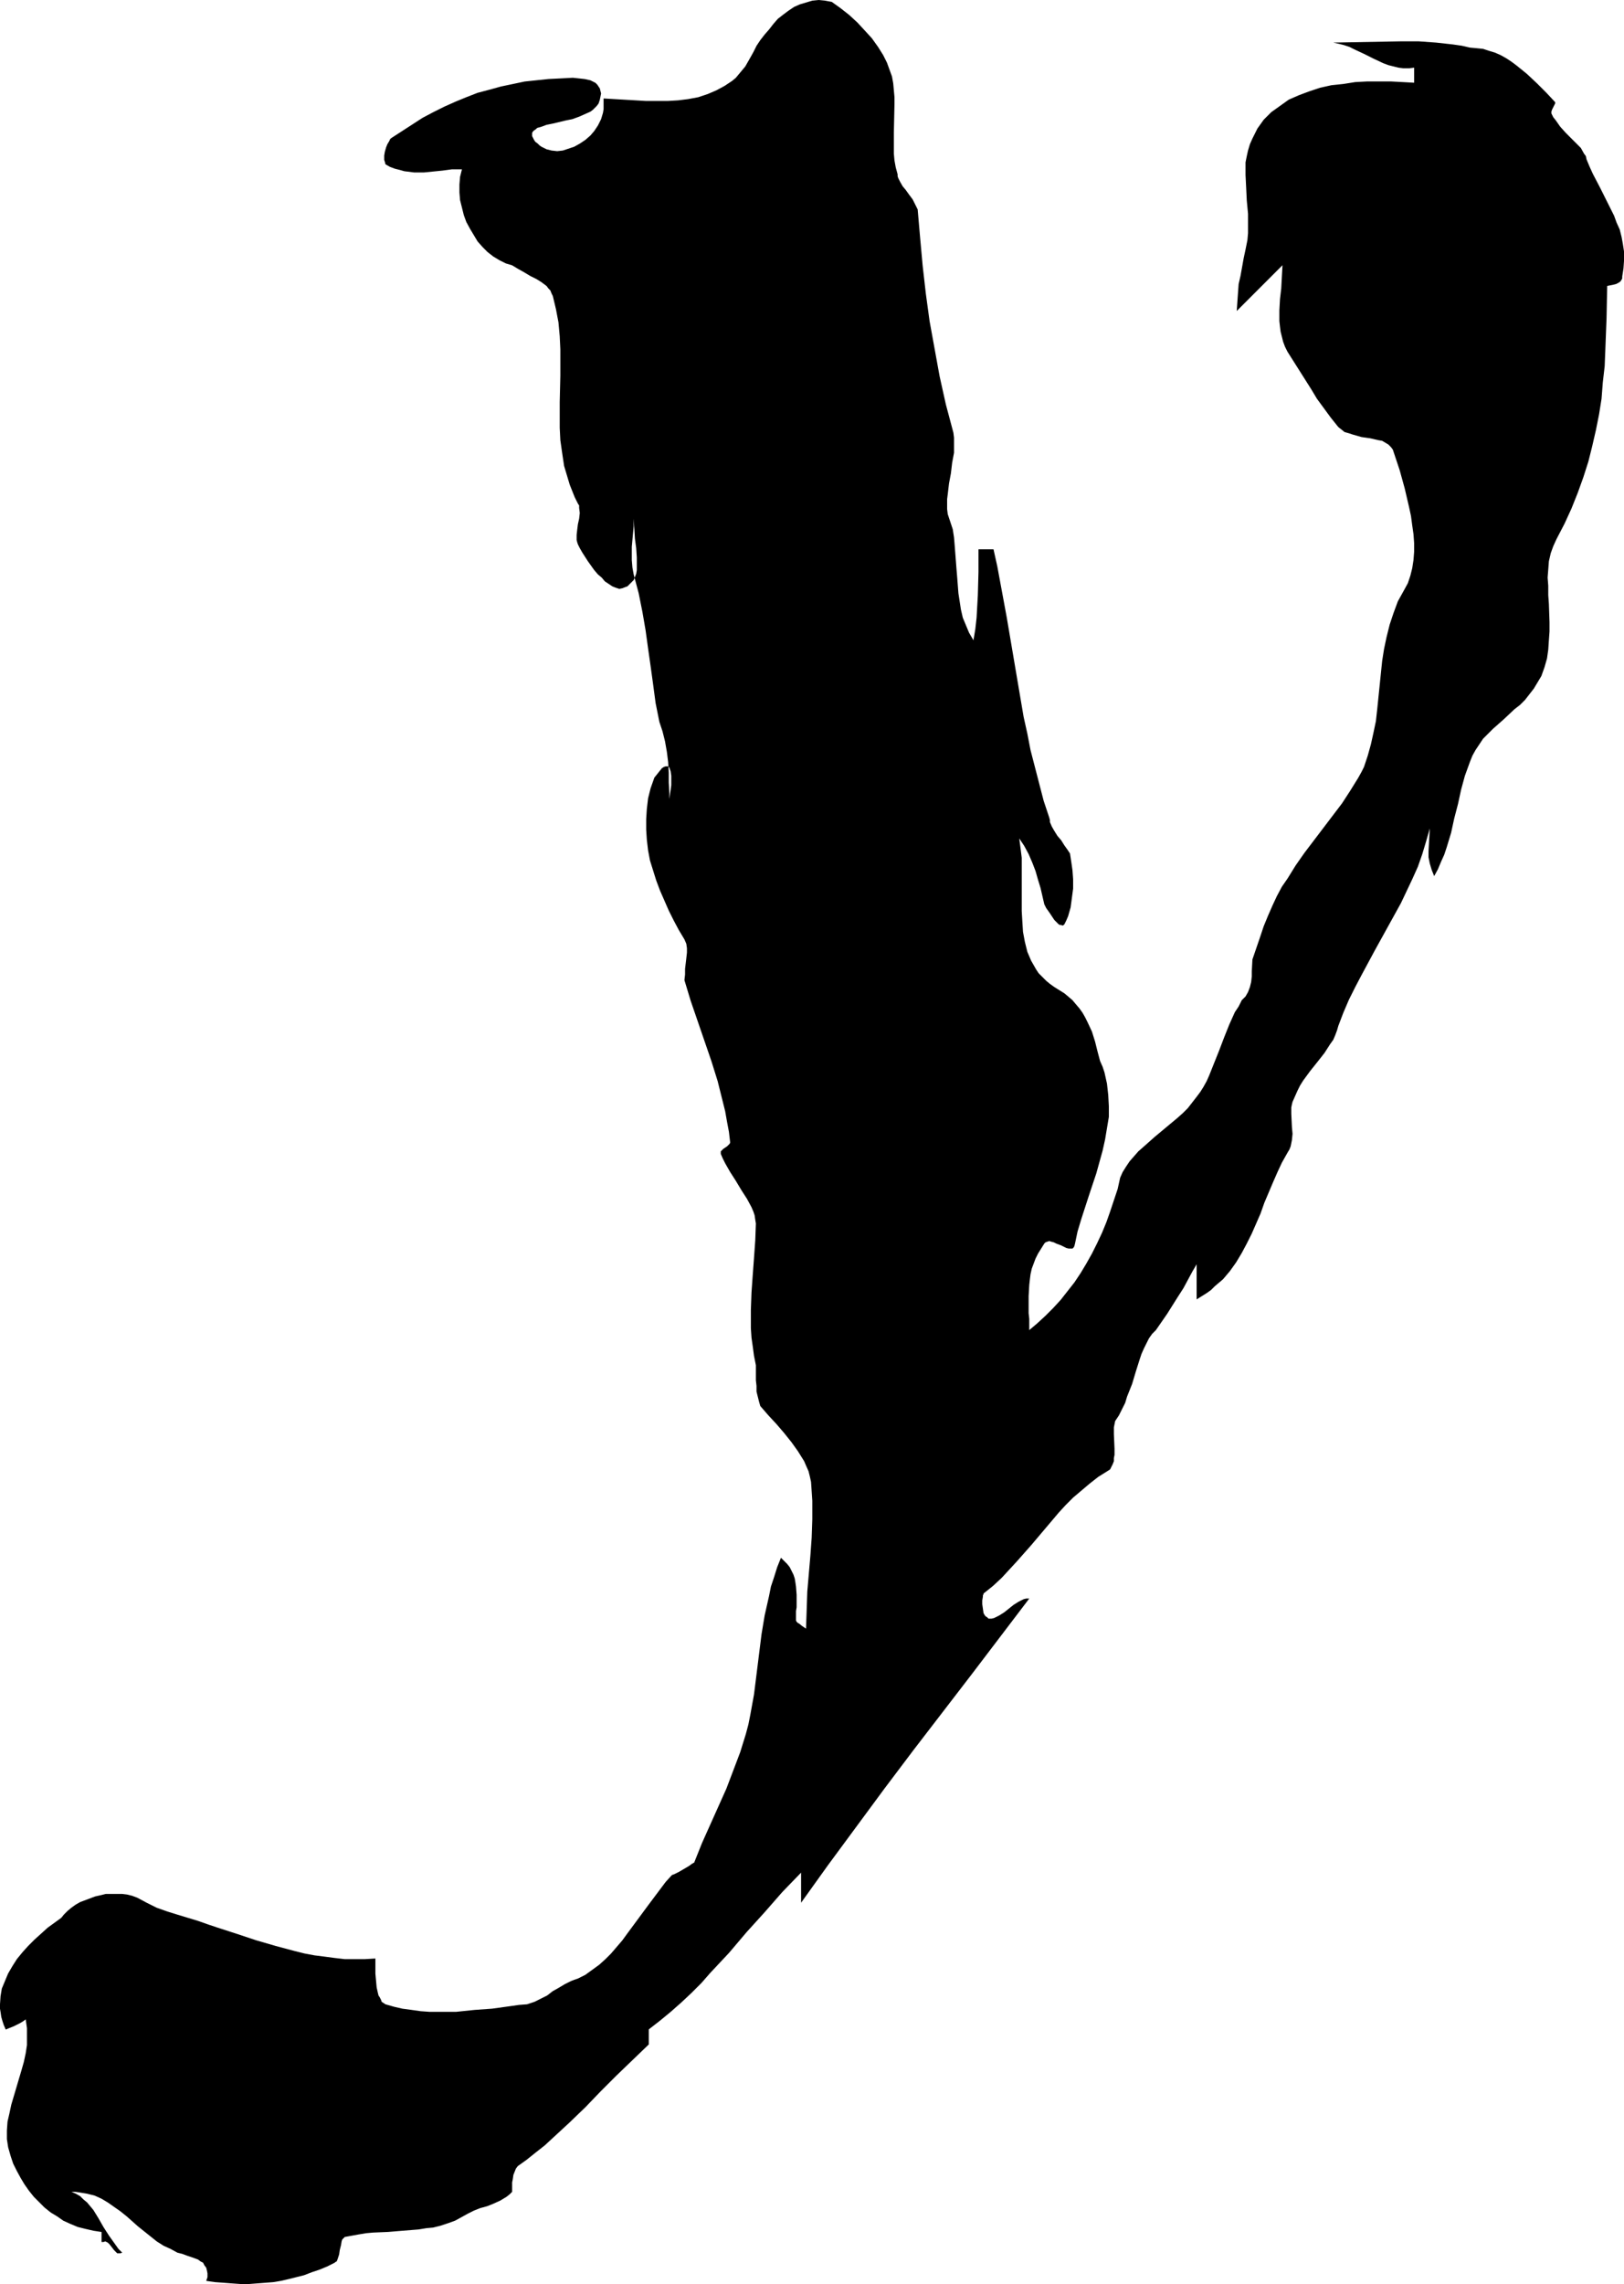
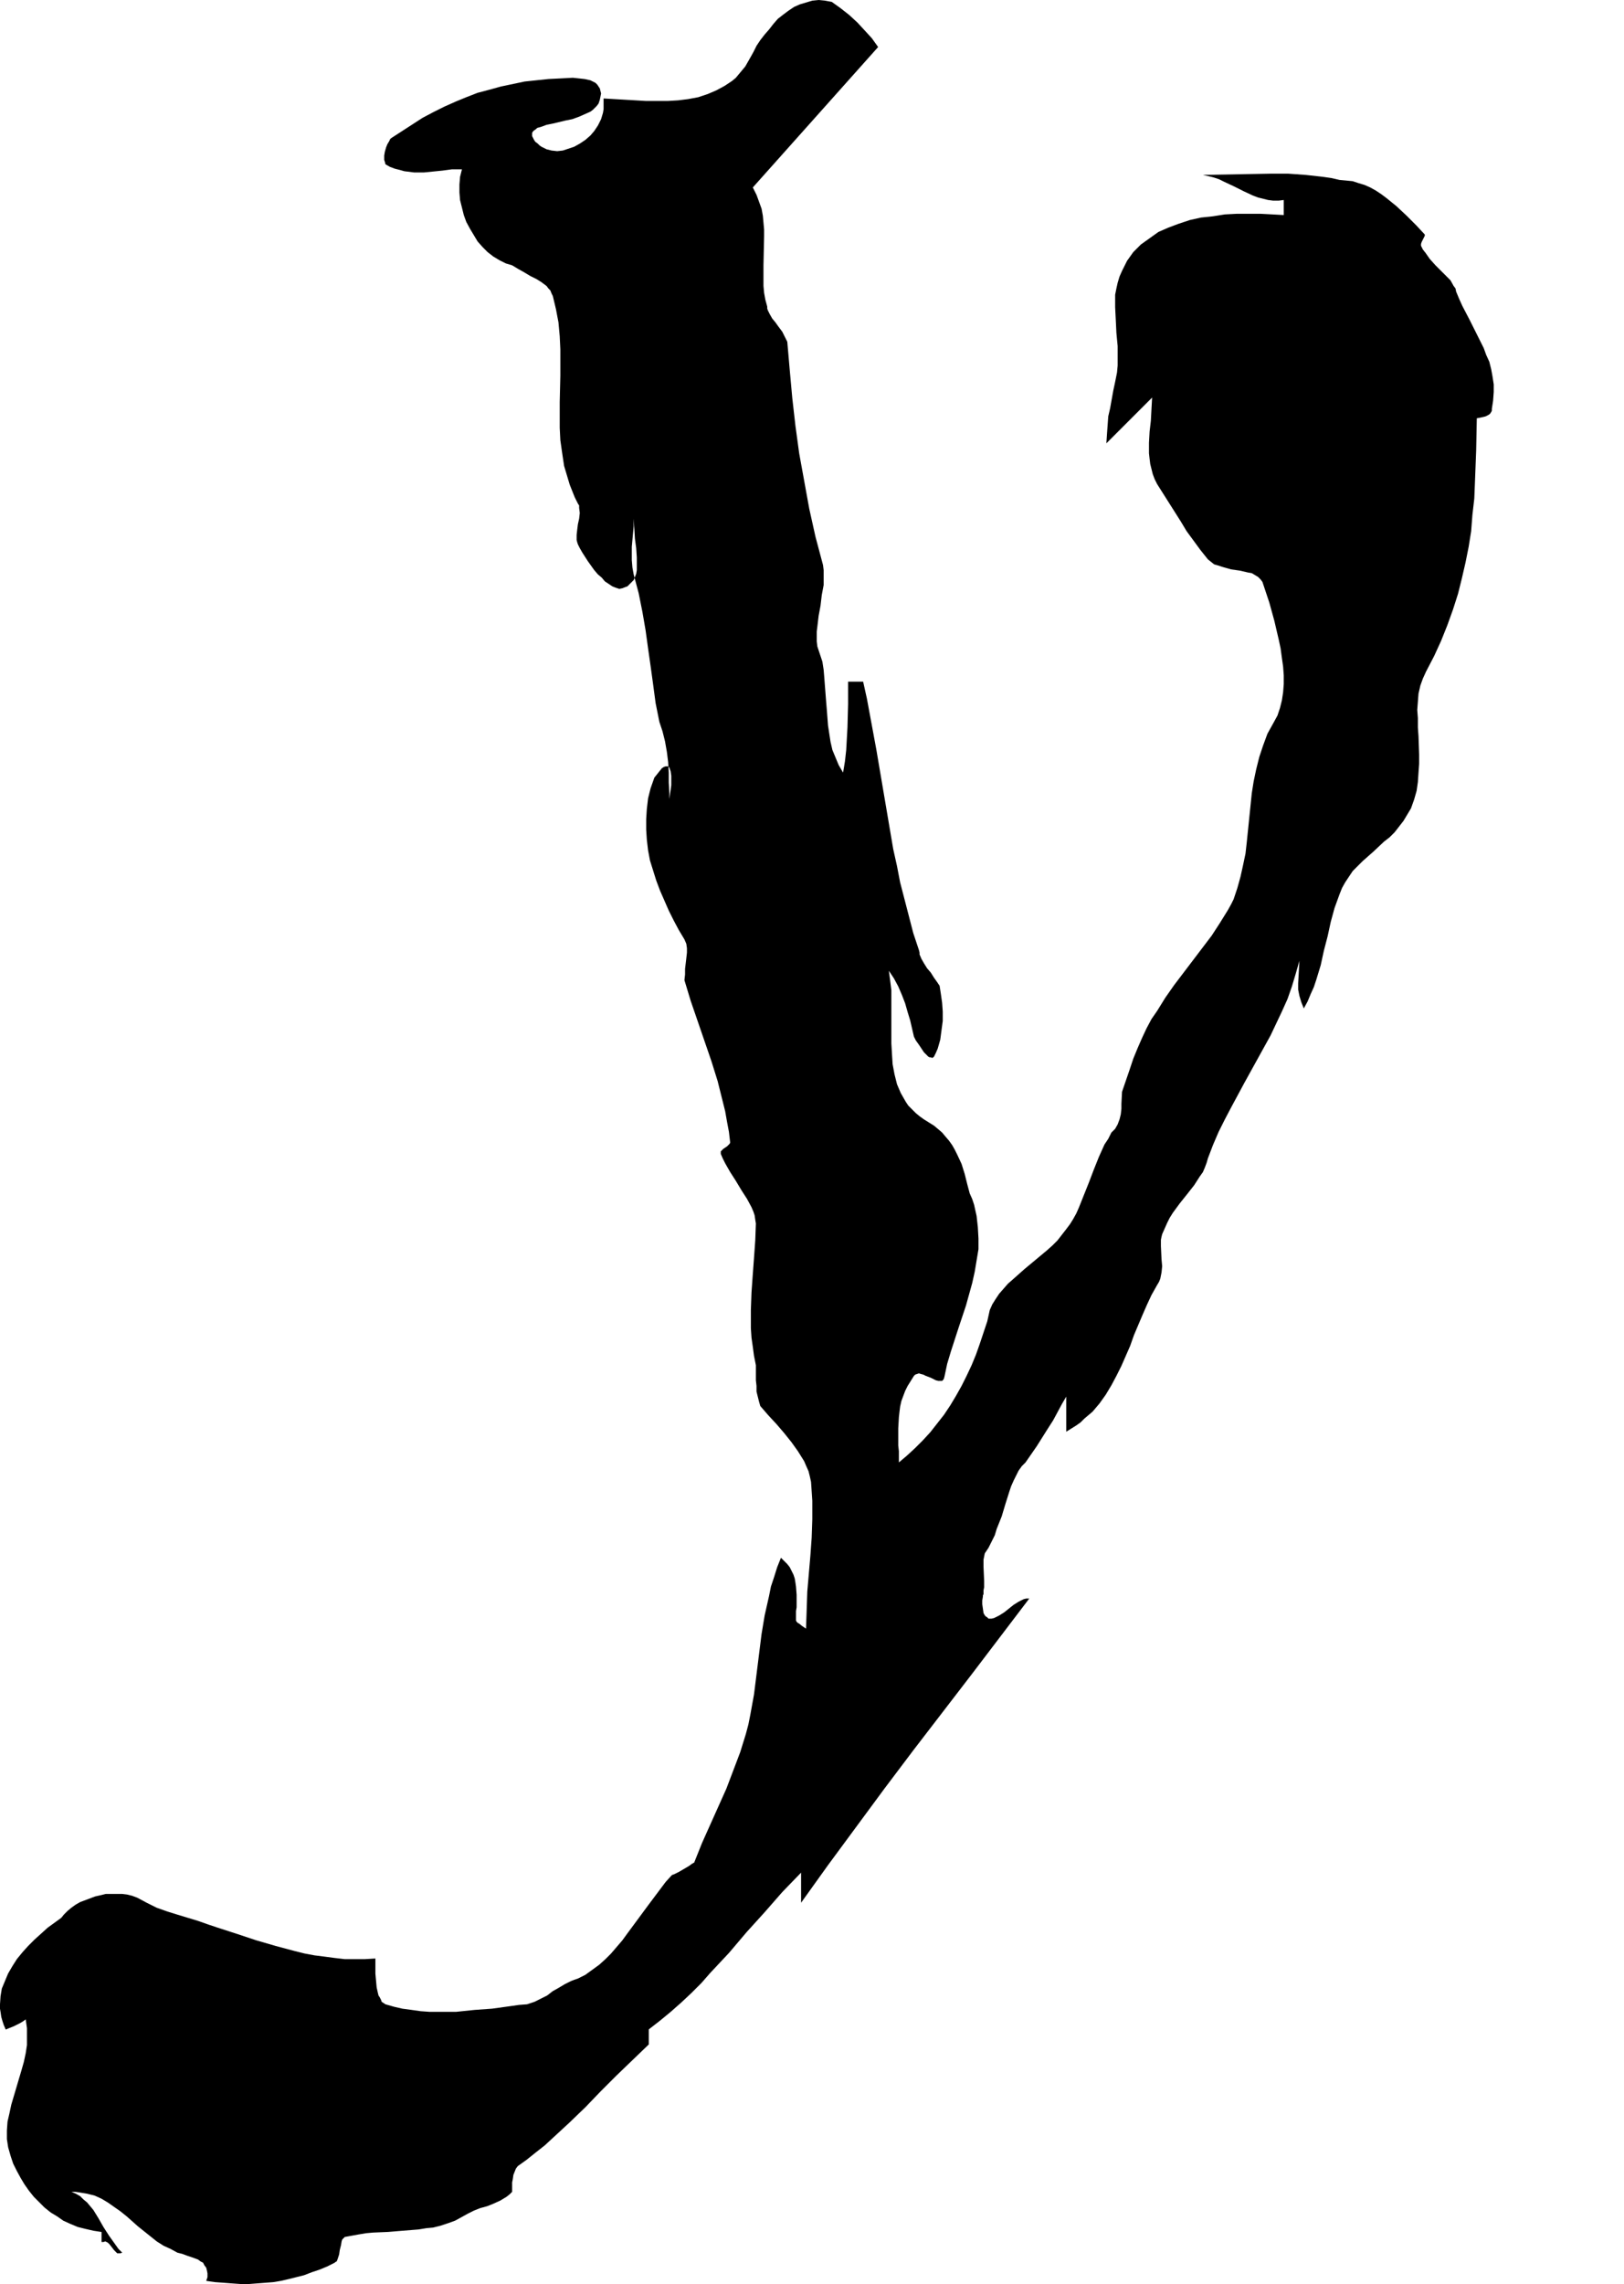
<svg xmlns="http://www.w3.org/2000/svg" xmlns:ns1="http://sodipodi.sourceforge.net/DTD/sodipodi-0.dtd" xmlns:ns2="http://www.inkscape.org/namespaces/inkscape" version="1.0" width="110.778mm" height="155.711mm" id="svg1" ns1:docname="Eroding Y2.wmf">
  <ns1:namedview id="namedview1" pagecolor="#ffffff" bordercolor="#000000" borderopacity="0.25" ns2:showpageshadow="2" ns2:pageopacity="0.0" ns2:pagecheckerboard="0" ns2:deskcolor="#d1d1d1" ns2:document-units="mm" />
  <defs id="defs1">
    <pattern id="WMFhbasepattern" patternUnits="userSpaceOnUse" width="6" height="6" x="0" y="0" />
  </defs>
-   <path style="fill:#000000;fill-opacity:1;fill-rule:evenodd;stroke:none" d="m 147.697,20.037 -3.07,0.162 -3.232,0.162 -3.07,0.323 -3.07,0.323 -3.07,0.646 -3.07,0.646 -2.909,0.808 -3.07,0.808 -2.909,1.131 -2.747,1.131 -2.909,1.293 -2.909,1.454 -2.747,1.454 -2.747,1.778 -2.747,1.778 -2.747,1.778 v 0.162 h -0.162 v 0.162 l -0.162,0.323 -0.485,0.808 -0.323,0.808 -0.323,1.131 -0.162,0.97 v 1.131 l 0.162,0.485 0.162,0.646 1.131,0.646 1.293,0.485 1.293,0.323 1.131,0.323 1.293,0.162 1.293,0.162 h 2.424 l 4.848,-0.485 2.424,-0.323 h 2.586 l -0.485,1.939 -0.162,1.939 v 2.101 l 0.162,1.939 0.485,1.939 0.485,1.939 0.646,1.778 0.97,1.778 0.97,1.616 0.97,1.616 1.293,1.454 1.293,1.293 1.454,1.131 1.616,0.97 1.616,0.808 1.616,0.485 1.616,0.97 1.454,0.808 1.616,0.97 1.616,0.808 1.293,0.808 1.293,0.97 0.485,0.646 0.485,0.485 0.323,0.808 0.323,0.646 0.808,3.393 0.646,3.393 0.323,3.555 0.162,3.393 v 6.787 l -0.162,6.787 v 3.232 3.393 l 0.162,3.232 0.485,3.393 0.485,3.232 0.97,3.232 0.485,1.616 0.646,1.616 0.646,1.616 0.808,1.616 0.323,0.485 v 0.646 l 0.162,1.293 -0.162,1.454 -0.323,1.454 -0.162,1.293 -0.162,1.454 v 1.293 l 0.162,0.646 0.162,0.485 0.485,0.97 0.646,1.131 1.454,2.262 1.616,2.262 0.97,1.131 0.97,0.808 0.808,0.97 0.97,0.646 0.97,0.646 0.808,0.323 0.97,0.323 0.808,-0.162 0.808,-0.323 0.485,-0.162 0.323,-0.323 0.646,-0.646 0.646,-0.646 0.323,-0.808 0.323,-0.808 0.162,-0.97 v -0.97 -2.262 l -0.162,-2.424 -0.323,-2.424 -0.162,-2.585 -0.162,-2.585 v 1.939 l -0.162,1.778 -0.323,3.555 v 1.778 1.616 l 0.162,1.939 0.323,1.778 0.646,2.424 0.646,2.424 0.97,4.848 0.808,4.686 0.646,4.686 0.646,4.525 0.646,4.686 0.646,4.848 0.97,4.848 0.808,2.424 0.646,2.585 0.485,2.747 0.323,2.585 0.162,2.747 v 2.585 l 0.162,2.747 v 2.424 -0.97 l 0.162,-1.131 0.323,-2.424 v -1.293 -1.131 l -0.162,-1.131 -0.323,-0.97 -0.323,-0.323 h -0.162 -0.485 l -0.485,0.162 -0.485,0.323 -1.939,2.424 -0.97,2.747 -0.646,2.585 -0.323,2.747 -0.162,2.585 v 2.747 l 0.162,2.585 0.323,2.747 0.485,2.585 0.808,2.585 0.808,2.585 0.97,2.585 1.131,2.585 1.131,2.585 1.293,2.585 1.293,2.424 1.454,2.424 0.485,1.131 0.162,1.131 v 1.131 l -0.162,1.454 -0.323,2.747 v 1.454 l -0.162,1.454 1.616,5.332 1.778,5.171 3.555,10.342 1.616,5.171 1.293,5.171 0.646,2.585 0.485,2.747 0.485,2.585 0.323,2.747 -0.162,0.323 -0.323,0.323 -0.323,0.323 -0.485,0.323 -0.485,0.323 -0.323,0.323 -0.323,0.323 v 0.646 l 0.485,1.131 0.646,1.293 1.293,2.262 1.454,2.262 1.454,2.424 1.454,2.262 1.131,2.101 0.485,1.131 0.323,0.97 0.162,1.131 0.162,0.97 -0.162,4.363 -0.323,4.525 -0.323,4.363 -0.323,4.525 -0.162,4.525 v 4.686 l 0.162,2.424 0.323,2.262 0.323,2.424 0.485,2.424 v 2.424 1.454 l 0.162,1.454 v 1.454 l 0.323,1.293 0.323,1.293 0.323,1.131 2.101,2.424 2.101,2.262 1.939,2.262 1.939,2.424 1.616,2.262 0.808,1.293 0.808,1.293 0.485,1.131 0.646,1.454 0.323,1.293 0.323,1.454 0.162,2.424 0.162,2.424 v 4.848 l -0.162,4.686 -0.323,4.525 -0.808,9.372 -0.162,4.848 -0.162,4.686 -0.485,-0.323 -0.485,-0.323 -0.808,-0.646 -0.323,-0.162 -0.323,-0.323 -0.162,-0.323 v -0.485 -1.939 l 0.162,-0.97 v -1.131 -2.101 l -0.162,-2.101 -0.162,-1.131 -0.162,-0.97 -0.323,-0.97 -0.485,-0.97 -0.485,-0.97 -0.646,-0.808 -0.808,-0.808 -0.808,-0.808 -0.97,2.424 -0.808,2.585 -0.808,2.424 -0.485,2.424 -1.131,5.009 -0.808,4.848 -0.646,5.171 -0.646,5.171 -0.646,5.171 -0.97,5.333 -0.485,2.424 -0.646,2.424 -1.454,4.686 -1.778,4.686 -1.778,4.686 -2.101,4.686 -2.101,4.686 -2.101,4.686 -1.939,4.848 v 0.162 h -0.162 l -0.162,0.162 -0.323,0.162 -0.646,0.485 -0.808,0.485 -1.939,1.131 -0.97,0.485 -0.808,0.323 -1.616,1.778 -1.454,1.939 -2.909,3.878 -2.747,3.717 -2.747,3.717 -1.293,1.778 -2.909,3.393 -1.454,1.454 -1.616,1.454 -1.778,1.293 -1.778,1.293 -1.939,0.97 -0.97,0.323 -0.808,0.323 -1.616,0.808 -1.616,0.97 -1.454,0.808 -1.454,1.131 -1.616,0.808 -1.616,0.808 -1.939,0.646 -2.101,0.162 -2.262,0.323 -4.686,0.646 -4.525,0.323 -4.686,0.485 h -4.686 -2.262 l -2.262,-0.162 -2.262,-0.323 -2.424,-0.323 -2.101,-0.485 -2.262,-0.646 -0.485,-0.323 -0.485,-0.323 -0.162,-0.485 -0.323,-0.646 -0.323,-0.485 -0.162,-0.646 -0.323,-1.454 -0.162,-1.778 -0.162,-1.778 v -3.878 l -2.747,0.162 h -2.586 -2.586 l -2.747,-0.323 -2.424,-0.323 -2.586,-0.323 -2.586,-0.485 -2.586,-0.646 -4.848,-1.293 -5.009,-1.454 -4.848,-1.616 -5.009,-1.616 -2.424,-0.808 -2.747,-0.97 -5.333,-1.616 -2.586,-0.808 -2.747,-0.97 -2.586,-1.293 -2.424,-1.293 -1.293,-0.485 -1.293,-0.323 -1.293,-0.162 h -1.454 -1.293 -1.454 l -1.293,0.323 -1.454,0.323 -1.293,0.485 -1.293,0.485 -1.293,0.485 -1.131,0.646 -1.131,0.808 -0.97,0.808 -0.97,0.97 -0.646,0.808 -1.778,1.293 -1.778,1.293 -1.778,1.616 -1.616,1.454 -1.616,1.616 -1.454,1.616 -1.454,1.778 -1.131,1.778 -1.131,1.939 -0.808,1.939 -0.808,1.939 -0.323,1.939 L 0,516.445 v 1.131 l 0.162,0.97 0.162,1.131 0.323,1.131 0.323,0.97 0.485,1.131 v 0 h 0.162 l 0.323,-0.162 0.808,-0.323 0.808,-0.323 1.616,-0.808 0.808,-0.485 0.646,-0.485 0.323,2.262 v 2.101 2.262 l -0.323,2.101 -0.485,2.262 -0.646,2.262 -1.293,4.363 -1.293,4.363 -0.485,2.262 -0.485,2.101 -0.162,2.262 v 2.262 l 0.323,2.101 0.323,1.131 0.323,1.131 0.646,1.939 0.97,1.939 0.97,1.778 0.97,1.616 1.131,1.616 1.293,1.616 1.454,1.454 1.293,1.293 1.616,1.293 1.616,0.97 1.616,1.131 1.778,0.808 1.939,0.808 1.939,0.485 2.101,0.485 2.101,0.323 v 2.585 H 26.663 l 0.485,-0.162 0.323,0.162 0.323,0.162 0.485,0.485 1.131,1.454 0.485,0.485 0.323,0.323 h 0.323 0.485 l 0.485,-0.162 -0.97,-0.97 -0.808,-1.131 -1.616,-2.262 -1.454,-2.262 -0.646,-1.131 -0.646,-1.131 -1.293,-2.101 -0.808,-0.97 -0.808,-0.97 -0.97,-0.808 -0.808,-0.808 -1.131,-0.646 -1.131,-0.485 h 0.97 l 1.131,0.162 1.939,0.323 1.939,0.485 1.778,0.808 1.616,0.97 1.616,1.131 1.616,1.131 1.616,1.293 2.909,2.585 3.232,2.585 1.616,1.293 1.778,1.131 1.778,0.808 1.778,0.97 0.646,0.162 0.646,0.162 1.293,0.485 1.454,0.485 1.293,0.485 0.646,0.485 0.646,0.323 0.323,0.646 0.485,0.646 0.162,0.646 0.162,0.808 v 0.97 l -0.323,0.97 2.262,0.323 2.262,0.162 2.101,0.162 2.262,0.162 h 2.101 l 2.101,-0.162 2.101,-0.162 2.101,-0.162 1.939,-0.323 2.101,-0.485 1.939,-0.485 1.939,-0.485 2.101,-0.808 1.939,-0.646 1.939,-0.808 1.939,-0.97 0.162,-0.162 0.323,-0.162 0.162,-0.323 0.162,-0.485 0.323,-0.97 0.162,-1.131 0.323,-1.293 0.162,-0.97 0.162,-0.485 0.323,-0.323 0.162,-0.162 0.162,-0.162 1.778,-0.323 1.778,-0.323 1.939,-0.323 1.778,-0.162 3.878,-0.162 3.878,-0.323 4.04,-0.323 1.939,-0.323 1.778,-0.162 1.939,-0.485 1.939,-0.646 1.778,-0.646 1.778,-0.97 1.454,-0.808 1.616,-0.808 1.616,-0.646 1.778,-0.485 1.616,-0.646 1.778,-0.808 1.616,-0.97 0.808,-0.646 0.646,-0.646 v -1.454 -0.97 l 0.162,-0.808 0.162,-1.131 0.323,-0.808 0.323,-0.808 0.485,-0.646 2.262,-1.616 2.424,-1.939 2.262,-1.778 2.101,-1.939 4.201,-3.878 4.201,-4.04 3.878,-4.04 4.04,-4.04 4.201,-4.04 4.201,-4.04 v -3.878 l 2.909,-2.262 2.747,-2.262 2.747,-2.424 2.586,-2.424 2.586,-2.585 2.262,-2.585 4.848,-5.171 4.525,-5.333 4.686,-5.171 4.525,-5.171 4.848,-5.009 v 7.756 l 6.949,-9.695 7.272,-9.857 7.272,-9.857 7.433,-9.857 15.028,-19.553 14.867,-19.553 h -0.808 l -0.646,0.162 -0.646,0.323 -0.646,0.323 -1.293,0.808 -2.424,1.939 -1.293,0.808 -0.646,0.323 -0.646,0.323 -0.646,0.162 h -0.808 l -0.323,-0.323 -0.485,-0.323 -0.323,-0.485 -0.162,-0.323 -0.162,-1.131 -0.162,-1.131 v -0.97 l 0.162,-0.97 v -0.323 l 0.162,-0.323 v -0.162 0 l 2.424,-1.939 2.262,-2.101 1.939,-2.101 1.939,-2.101 3.717,-4.201 3.555,-4.201 3.555,-4.201 1.778,-1.939 1.939,-1.939 2.101,-1.778 2.101,-1.778 2.262,-1.778 2.586,-1.616 0.485,-0.323 0.323,-0.646 0.323,-0.646 0.323,-0.808 v -0.808 l 0.162,-0.808 v -1.616 l -0.162,-3.717 v -1.778 l 0.162,-0.808 0.162,-0.808 0.97,-1.454 0.808,-1.616 0.808,-1.616 0.485,-1.616 1.293,-3.232 0.485,-1.616 0.485,-1.616 0.97,-3.07 0.485,-1.454 0.646,-1.454 0.646,-1.293 0.646,-1.293 0.808,-1.131 0.97,-0.97 1.454,-2.101 1.454,-2.101 2.747,-4.363 1.454,-2.262 1.131,-2.101 1.131,-2.101 1.131,-1.939 v 9.049 l 1.293,-0.808 1.293,-0.808 1.131,-0.808 0.97,-0.97 2.101,-1.778 1.778,-2.101 1.616,-2.262 1.454,-2.424 1.293,-2.424 1.293,-2.585 2.262,-5.171 0.97,-2.747 2.262,-5.332 1.131,-2.585 1.131,-2.424 1.454,-2.585 0.485,-0.808 0.323,-0.808 0.162,-0.808 0.162,-0.808 0.162,-1.616 -0.162,-1.778 -0.162,-3.393 v -1.616 l 0.162,-0.808 0.162,-0.646 0.646,-1.454 0.646,-1.454 0.646,-1.293 0.808,-1.293 1.778,-2.424 1.939,-2.424 1.778,-2.262 1.454,-2.262 0.808,-1.131 0.485,-1.131 0.485,-1.293 0.323,-1.131 1.293,-3.393 1.454,-3.393 1.616,-3.232 1.616,-3.07 3.393,-6.302 3.393,-6.14 3.393,-6.14 1.454,-3.07 1.454,-3.07 1.454,-3.232 1.131,-3.232 0.97,-3.232 0.97,-3.393 -0.162,2.909 -0.162,2.909 v 1.616 l 0.323,1.616 0.485,1.616 0.323,0.808 0.323,0.808 0.97,-1.778 0.808,-1.939 0.808,-1.778 0.646,-1.939 1.131,-3.717 0.808,-3.717 0.97,-3.717 0.808,-3.717 0.97,-3.555 0.646,-1.778 0.646,-1.778 0.646,-1.616 0.808,-1.454 0.97,-1.454 0.97,-1.454 1.293,-1.293 1.293,-1.293 2.747,-2.424 2.747,-2.585 1.454,-1.131 1.293,-1.293 1.131,-1.454 1.131,-1.454 0.97,-1.616 0.97,-1.616 0.808,-2.262 0.646,-2.262 0.323,-2.262 0.162,-2.424 0.162,-2.262 v -2.424 l -0.162,-4.686 -0.162,-2.262 v -1.131 -1.293 l -0.162,-2.101 0.162,-2.101 0.162,-2.101 0.485,-2.101 0.646,-1.778 0.808,-1.778 2.101,-4.04 1.778,-3.878 1.616,-4.04 1.454,-4.04 1.293,-4.04 0.97,-3.878 0.97,-4.201 0.808,-4.04 0.646,-4.04 0.323,-4.201 0.485,-4.201 0.162,-4.04 0.323,-8.403 0.162,-8.241 0.808,-0.162 0.808,-0.162 0.646,-0.162 0.646,-0.323 0.485,-0.323 0.323,-0.485 0.162,-0.323 v -0.485 l 0.323,-2.101 0.162,-2.262 v -1.939 l -0.323,-2.101 -0.323,-1.778 -0.485,-1.939 -0.808,-1.778 -0.646,-1.778 -1.778,-3.555 -1.778,-3.555 -1.939,-3.717 -0.808,-1.778 -0.808,-1.939 -0.162,-0.808 -0.485,-0.646 -0.808,-1.454 -1.293,-1.293 -1.293,-1.293 -1.293,-1.293 -1.454,-1.616 -1.131,-1.616 -0.646,-0.808 -0.485,-0.97 v -0.485 l 0.162,-0.485 0.485,-0.97 0.162,-0.323 0.162,-0.323 v -0.162 -0.162 l -2.262,-2.424 -2.424,-2.424 -2.586,-2.424 -2.586,-2.101 -1.293,-0.97 -1.454,-0.97 -1.454,-0.808 -1.454,-0.646 -1.616,-0.485 -1.454,-0.485 -1.616,-0.162 -1.778,-0.162 -2.101,-0.485 -2.262,-0.323 -4.363,-0.485 -4.525,-0.323 h -4.363 l -17.614,0.323 1.454,0.323 1.293,0.323 1.454,0.485 1.293,0.646 2.424,1.131 2.586,1.293 2.424,1.131 1.293,0.485 1.293,0.323 1.293,0.323 1.293,0.162 h 1.454 l 1.293,-0.162 v 3.878 l -2.909,-0.162 -3.07,-0.162 h -3.07 -3.07 l -3.07,0.162 -3.07,0.485 -3.07,0.323 -2.909,0.646 -2.909,0.97 -2.586,0.97 -2.586,1.131 -1.131,0.808 -1.131,0.808 -1.131,0.808 -1.131,0.808 -0.97,0.97 -0.97,0.97 -0.808,1.131 -0.808,1.131 -0.646,1.293 -0.646,1.293 -0.646,1.454 -0.485,1.616 -0.323,1.454 -0.323,1.616 v 1.616 1.616 l 0.162,3.232 0.162,3.393 0.323,3.393 v 3.393 1.616 l -0.162,1.778 -0.485,2.424 -0.485,2.262 -0.808,4.525 -0.485,2.101 -0.162,2.262 -0.162,2.262 -0.162,2.424 11.796,-11.796 -0.162,2.909 -0.162,3.07 -0.323,2.747 -0.162,2.909 v 2.747 l 0.162,1.454 0.162,1.293 0.323,1.293 0.323,1.293 0.485,1.293 0.646,1.293 3.07,4.848 3.07,4.848 1.454,2.424 1.778,2.424 1.778,2.424 1.939,2.424 0.808,0.646 0.808,0.646 1.131,0.323 0.97,0.323 2.262,0.646 2.262,0.323 2.101,0.485 0.97,0.162 0.808,0.485 0.808,0.485 0.646,0.646 0.485,0.646 0.323,0.97 1.454,4.363 1.293,4.686 1.131,4.848 0.485,2.262 0.323,2.424 0.323,2.262 0.162,2.262 v 2.262 l -0.162,2.101 -0.323,2.101 -0.485,1.939 -0.646,1.939 -0.97,1.778 -0.808,1.454 -0.808,1.454 -1.131,3.07 -0.97,2.909 -0.808,3.232 -0.646,3.07 -0.485,3.07 -0.646,6.302 -0.646,6.302 -0.323,2.909 -0.646,3.07 -0.646,2.909 -0.808,2.909 -0.97,2.909 -0.646,1.293 -0.808,1.454 -2.101,3.393 -2.101,3.232 -9.696,12.766 -2.262,3.232 -2.101,3.393 -1.454,2.101 -1.293,2.424 -1.131,2.424 -1.131,2.585 -1.131,2.747 -0.97,2.909 -1.939,5.656 -0.162,3.07 v 1.293 l -0.162,1.454 -0.323,1.293 -0.485,1.293 -0.646,1.131 -0.97,0.97 -0.808,1.616 -0.97,1.454 -1.454,3.232 -1.293,3.232 -1.293,3.393 -1.293,3.232 -1.293,3.232 -0.646,1.454 -0.808,1.454 -0.808,1.293 -0.97,1.293 -1.131,1.454 -1.131,1.454 -1.293,1.293 -1.454,1.293 -2.909,2.424 -2.909,2.424 -2.909,2.585 -1.293,1.131 -1.131,1.293 -1.131,1.293 -0.97,1.454 -0.808,1.293 -0.646,1.454 -0.646,2.909 -0.97,2.909 -0.97,2.909 -0.97,2.747 -1.131,2.747 -1.293,2.747 -1.293,2.585 -1.454,2.585 -1.454,2.424 -1.616,2.424 -1.778,2.262 -1.778,2.262 -1.939,2.101 -1.939,1.939 -2.101,1.939 -2.101,1.778 v -2.909 l -0.162,-1.454 v -1.616 -2.747 l 0.162,-2.909 0.162,-1.454 0.162,-1.293 0.323,-1.454 0.485,-1.293 0.485,-1.293 0.646,-1.293 0.808,-1.293 0.808,-1.293 0.323,-0.323 0.485,-0.162 0.485,-0.162 0.485,0.162 0.646,0.162 0.646,0.323 1.293,0.485 1.293,0.646 0.646,0.162 h 0.485 0.485 l 0.323,-0.323 0.162,-0.323 0.162,-0.646 0.646,-3.07 0.97,-3.232 1.939,-5.979 1.939,-5.817 0.808,-2.909 0.808,-2.909 0.646,-2.909 0.485,-2.909 0.485,-2.909 v -2.747 l -0.162,-2.909 -0.323,-2.909 -0.323,-1.454 -0.323,-1.454 -0.485,-1.454 -0.646,-1.454 -0.646,-2.424 -0.646,-2.585 -0.808,-2.585 -1.131,-2.424 -0.646,-1.293 -0.646,-1.131 -0.808,-1.131 -0.97,-1.131 -0.808,-0.97 -1.131,-0.97 -0.97,-0.808 -1.293,-0.808 -1.293,-0.808 -1.131,-0.808 -0.97,-0.808 -0.97,-0.97 -0.97,-0.97 -0.646,-0.97 -0.646,-1.131 -0.646,-1.131 -0.485,-1.131 -0.485,-1.131 -0.646,-2.585 -0.485,-2.585 -0.162,-2.585 -0.162,-2.747 v -5.494 -2.747 -2.747 -2.747 l -0.323,-2.585 -0.323,-2.424 1.293,1.939 1.131,2.101 0.97,2.262 0.808,2.101 0.646,2.262 0.646,2.101 0.485,2.101 0.485,2.101 0.485,0.97 0.808,1.131 0.646,0.97 0.646,0.97 0.808,0.808 0.323,0.323 0.323,0.162 h 0.323 l 0.323,0.162 0.323,-0.162 0.162,-0.162 0.485,-0.97 0.485,-1.131 0.646,-2.262 0.323,-2.424 0.323,-2.424 v -2.424 l -0.162,-2.262 -0.323,-2.262 -0.323,-2.101 -0.646,-0.97 -0.808,-1.131 -0.808,-1.293 -0.97,-1.131 -0.808,-1.293 -0.646,-1.131 -0.485,-1.131 v -0.485 l -0.162,-0.646 -1.454,-4.363 -1.131,-4.363 -1.131,-4.363 -1.131,-4.363 -0.808,-4.201 -0.97,-4.363 -1.454,-8.564 -1.454,-8.564 -1.454,-8.564 -1.616,-8.726 -0.808,-4.363 -0.97,-4.363 h -3.878 v 5.817 l -0.162,5.979 -0.162,2.909 -0.162,2.909 -0.323,2.909 -0.485,2.909 -1.131,-1.939 -0.808,-1.939 -0.808,-1.939 -0.485,-2.101 -0.323,-2.101 -0.323,-2.101 -0.323,-4.201 -0.162,-1.939 -0.162,-2.101 -0.323,-4.201 -0.162,-1.939 -0.323,-2.101 -0.646,-1.939 -0.646,-1.939 -0.162,-1.293 v -1.293 -1.293 l 0.162,-1.293 0.323,-2.747 0.485,-2.585 0.323,-2.747 0.485,-2.585 v -1.454 -1.293 -1.131 l -0.162,-1.293 -1.939,-7.272 -1.616,-7.272 -1.293,-7.11 -1.293,-7.11 -0.97,-7.11 -0.808,-7.11 -0.646,-7.11 -0.646,-7.433 -0.646,-1.293 -0.646,-1.293 -0.97,-1.293 -0.808,-1.131 -0.808,-0.97 -0.646,-1.131 -0.485,-0.97 -0.162,-0.485 v -0.485 l -0.485,-1.778 -0.323,-1.778 -0.162,-1.778 v -1.778 -3.555 l 0.162,-7.433 v -1.778 l -0.162,-1.778 -0.162,-1.778 -0.323,-1.778 -0.646,-1.778 -0.646,-1.778 -0.97,-1.939 L 226.393,12.119 224.777,9.857 223,7.918 221.06,5.817 218.96,3.878 216.697,2.101 214.435,0.485 212.658,0.162 211.042,0 l -1.616,0.162 -1.616,0.485 -1.616,0.485 -1.454,0.646 -1.454,0.97 -1.293,0.97 -1.454,1.131 -1.131,1.293 -1.131,1.454 -1.131,1.293 -1.131,1.454 -0.97,1.454 -0.808,1.616 -0.808,1.454 -0.646,1.131 -0.646,1.131 -0.808,0.97 -0.808,0.97 -0.808,0.97 -0.97,0.808 -0.97,0.646 -0.97,0.646 -2.101,1.131 -2.262,0.97 -2.424,0.808 -2.586,0.485 -2.586,0.323 -2.747,0.162 h -2.747 -2.747 l -5.494,-0.323 -5.494,-0.323 v 0.97 0.97 0.808 l -0.162,0.97 -0.485,1.616 -0.808,1.616 -0.97,1.454 -0.97,1.131 -1.293,1.131 -1.454,0.97 -1.454,0.808 -1.454,0.485 -1.454,0.485 -1.454,0.162 -1.454,-0.162 -1.293,-0.323 -0.646,-0.323 -0.646,-0.323 -0.485,-0.323 -0.485,-0.485 -0.646,-0.485 -0.323,-0.485 -0.323,-0.646 -0.162,-0.323 v -0.485 -0.323 l 0.162,-0.323 0.323,-0.323 0.485,-0.323 0.323,-0.323 1.131,-0.323 1.293,-0.485 1.616,-0.323 3.393,-0.808 1.616,-0.323 1.778,-0.646 1.454,-0.646 1.454,-0.646 0.646,-0.485 0.485,-0.485 0.485,-0.485 0.485,-0.646 0.323,-0.97 0.162,-0.808 0.162,-0.808 -0.162,-0.646 -0.162,-0.646 -0.323,-0.485 -0.323,-0.485 -0.485,-0.485 -1.293,-0.646 -1.454,-0.323 -1.454,-0.162 z" id="path1" />
+   <path style="fill:#000000;fill-opacity:1;fill-rule:evenodd;stroke:none" d="m 147.697,20.037 -3.07,0.162 -3.232,0.162 -3.07,0.323 -3.07,0.323 -3.07,0.646 -3.07,0.646 -2.909,0.808 -3.07,0.808 -2.909,1.131 -2.747,1.131 -2.909,1.293 -2.909,1.454 -2.747,1.454 -2.747,1.778 -2.747,1.778 -2.747,1.778 v 0.162 h -0.162 v 0.162 l -0.162,0.323 -0.485,0.808 -0.323,0.808 -0.323,1.131 -0.162,0.97 v 1.131 l 0.162,0.485 0.162,0.646 1.131,0.646 1.293,0.485 1.293,0.323 1.131,0.323 1.293,0.162 1.293,0.162 h 2.424 l 4.848,-0.485 2.424,-0.323 h 2.586 l -0.485,1.939 -0.162,1.939 v 2.101 l 0.162,1.939 0.485,1.939 0.485,1.939 0.646,1.778 0.97,1.778 0.97,1.616 0.97,1.616 1.293,1.454 1.293,1.293 1.454,1.131 1.616,0.97 1.616,0.808 1.616,0.485 1.616,0.97 1.454,0.808 1.616,0.97 1.616,0.808 1.293,0.808 1.293,0.97 0.485,0.646 0.485,0.485 0.323,0.808 0.323,0.646 0.808,3.393 0.646,3.393 0.323,3.555 0.162,3.393 v 6.787 l -0.162,6.787 v 3.232 3.393 l 0.162,3.232 0.485,3.393 0.485,3.232 0.97,3.232 0.485,1.616 0.646,1.616 0.646,1.616 0.808,1.616 0.323,0.485 v 0.646 l 0.162,1.293 -0.162,1.454 -0.323,1.454 -0.162,1.293 -0.162,1.454 v 1.293 l 0.162,0.646 0.162,0.485 0.485,0.97 0.646,1.131 1.454,2.262 1.616,2.262 0.97,1.131 0.97,0.808 0.808,0.97 0.97,0.646 0.97,0.646 0.808,0.323 0.97,0.323 0.808,-0.162 0.808,-0.323 0.485,-0.162 0.323,-0.323 0.646,-0.646 0.646,-0.646 0.323,-0.808 0.323,-0.808 0.162,-0.97 v -0.97 -2.262 l -0.162,-2.424 -0.323,-2.424 -0.162,-2.585 -0.162,-2.585 v 1.939 l -0.162,1.778 -0.323,3.555 v 1.778 1.616 l 0.162,1.939 0.323,1.778 0.646,2.424 0.646,2.424 0.97,4.848 0.808,4.686 0.646,4.686 0.646,4.525 0.646,4.686 0.646,4.848 0.97,4.848 0.808,2.424 0.646,2.585 0.485,2.747 0.323,2.585 0.162,2.747 v 2.585 l 0.162,2.747 v 2.424 -0.97 l 0.162,-1.131 0.323,-2.424 v -1.293 -1.131 l -0.162,-1.131 -0.323,-0.97 -0.323,-0.323 h -0.162 -0.485 l -0.485,0.162 -0.485,0.323 -1.939,2.424 -0.97,2.747 -0.646,2.585 -0.323,2.747 -0.162,2.585 v 2.747 l 0.162,2.585 0.323,2.747 0.485,2.585 0.808,2.585 0.808,2.585 0.97,2.585 1.131,2.585 1.131,2.585 1.293,2.585 1.293,2.424 1.454,2.424 0.485,1.131 0.162,1.131 v 1.131 l -0.162,1.454 -0.323,2.747 v 1.454 l -0.162,1.454 1.616,5.332 1.778,5.171 3.555,10.342 1.616,5.171 1.293,5.171 0.646,2.585 0.485,2.747 0.485,2.585 0.323,2.747 -0.162,0.323 -0.323,0.323 -0.323,0.323 -0.485,0.323 -0.485,0.323 -0.323,0.323 -0.323,0.323 v 0.646 l 0.485,1.131 0.646,1.293 1.293,2.262 1.454,2.262 1.454,2.424 1.454,2.262 1.131,2.101 0.485,1.131 0.323,0.97 0.162,1.131 0.162,0.97 -0.162,4.363 -0.323,4.525 -0.323,4.363 -0.323,4.525 -0.162,4.525 v 4.686 l 0.162,2.424 0.323,2.262 0.323,2.424 0.485,2.424 v 2.424 1.454 l 0.162,1.454 v 1.454 l 0.323,1.293 0.323,1.293 0.323,1.131 2.101,2.424 2.101,2.262 1.939,2.262 1.939,2.424 1.616,2.262 0.808,1.293 0.808,1.293 0.485,1.131 0.646,1.454 0.323,1.293 0.323,1.454 0.162,2.424 0.162,2.424 v 4.848 l -0.162,4.686 -0.323,4.525 -0.808,9.372 -0.162,4.848 -0.162,4.686 -0.485,-0.323 -0.485,-0.323 -0.808,-0.646 -0.323,-0.162 -0.323,-0.323 -0.162,-0.323 v -0.485 -1.939 l 0.162,-0.97 v -1.131 -2.101 l -0.162,-2.101 -0.162,-1.131 -0.162,-0.97 -0.323,-0.97 -0.485,-0.97 -0.485,-0.97 -0.646,-0.808 -0.808,-0.808 -0.808,-0.808 -0.97,2.424 -0.808,2.585 -0.808,2.424 -0.485,2.424 -1.131,5.009 -0.808,4.848 -0.646,5.171 -0.646,5.171 -0.646,5.171 -0.97,5.333 -0.485,2.424 -0.646,2.424 -1.454,4.686 -1.778,4.686 -1.778,4.686 -2.101,4.686 -2.101,4.686 -2.101,4.686 -1.939,4.848 v 0.162 h -0.162 l -0.162,0.162 -0.323,0.162 -0.646,0.485 -0.808,0.485 -1.939,1.131 -0.97,0.485 -0.808,0.323 -1.616,1.778 -1.454,1.939 -2.909,3.878 -2.747,3.717 -2.747,3.717 -1.293,1.778 -2.909,3.393 -1.454,1.454 -1.616,1.454 -1.778,1.293 -1.778,1.293 -1.939,0.97 -0.97,0.323 -0.808,0.323 -1.616,0.808 -1.616,0.97 -1.454,0.808 -1.454,1.131 -1.616,0.808 -1.616,0.808 -1.939,0.646 -2.101,0.162 -2.262,0.323 -4.686,0.646 -4.525,0.323 -4.686,0.485 h -4.686 -2.262 l -2.262,-0.162 -2.262,-0.323 -2.424,-0.323 -2.101,-0.485 -2.262,-0.646 -0.485,-0.323 -0.485,-0.323 -0.162,-0.485 -0.323,-0.646 -0.323,-0.485 -0.162,-0.646 -0.323,-1.454 -0.162,-1.778 -0.162,-1.778 v -3.878 l -2.747,0.162 h -2.586 -2.586 l -2.747,-0.323 -2.424,-0.323 -2.586,-0.323 -2.586,-0.485 -2.586,-0.646 -4.848,-1.293 -5.009,-1.454 -4.848,-1.616 -5.009,-1.616 -2.424,-0.808 -2.747,-0.97 -5.333,-1.616 -2.586,-0.808 -2.747,-0.97 -2.586,-1.293 -2.424,-1.293 -1.293,-0.485 -1.293,-0.323 -1.293,-0.162 h -1.454 -1.293 -1.454 l -1.293,0.323 -1.454,0.323 -1.293,0.485 -1.293,0.485 -1.293,0.485 -1.131,0.646 -1.131,0.808 -0.97,0.808 -0.97,0.97 -0.646,0.808 -1.778,1.293 -1.778,1.293 -1.778,1.616 -1.616,1.454 -1.616,1.616 -1.454,1.616 -1.454,1.778 -1.131,1.778 -1.131,1.939 -0.808,1.939 -0.808,1.939 -0.323,1.939 L 0,516.445 v 1.131 l 0.162,0.97 0.162,1.131 0.323,1.131 0.323,0.97 0.485,1.131 v 0 h 0.162 l 0.323,-0.162 0.808,-0.323 0.808,-0.323 1.616,-0.808 0.808,-0.485 0.646,-0.485 0.323,2.262 v 2.101 2.262 l -0.323,2.101 -0.485,2.262 -0.646,2.262 -1.293,4.363 -1.293,4.363 -0.485,2.262 -0.485,2.101 -0.162,2.262 v 2.262 l 0.323,2.101 0.323,1.131 0.323,1.131 0.646,1.939 0.97,1.939 0.97,1.778 0.97,1.616 1.131,1.616 1.293,1.616 1.454,1.454 1.293,1.293 1.616,1.293 1.616,0.97 1.616,1.131 1.778,0.808 1.939,0.808 1.939,0.485 2.101,0.485 2.101,0.323 v 2.585 H 26.663 l 0.485,-0.162 0.323,0.162 0.323,0.162 0.485,0.485 1.131,1.454 0.485,0.485 0.323,0.323 h 0.323 0.485 l 0.485,-0.162 -0.97,-0.97 -0.808,-1.131 -1.616,-2.262 -1.454,-2.262 -0.646,-1.131 -0.646,-1.131 -1.293,-2.101 -0.808,-0.97 -0.808,-0.97 -0.97,-0.808 -0.808,-0.808 -1.131,-0.646 -1.131,-0.485 h 0.97 l 1.131,0.162 1.939,0.323 1.939,0.485 1.778,0.808 1.616,0.97 1.616,1.131 1.616,1.131 1.616,1.293 2.909,2.585 3.232,2.585 1.616,1.293 1.778,1.131 1.778,0.808 1.778,0.97 0.646,0.162 0.646,0.162 1.293,0.485 1.454,0.485 1.293,0.485 0.646,0.485 0.646,0.323 0.323,0.646 0.485,0.646 0.162,0.646 0.162,0.808 v 0.97 l -0.323,0.97 2.262,0.323 2.262,0.162 2.101,0.162 2.262,0.162 h 2.101 l 2.101,-0.162 2.101,-0.162 2.101,-0.162 1.939,-0.323 2.101,-0.485 1.939,-0.485 1.939,-0.485 2.101,-0.808 1.939,-0.646 1.939,-0.808 1.939,-0.97 0.162,-0.162 0.323,-0.162 0.162,-0.323 0.162,-0.485 0.323,-0.97 0.162,-1.131 0.323,-1.293 0.162,-0.97 0.162,-0.485 0.323,-0.323 0.162,-0.162 0.162,-0.162 1.778,-0.323 1.778,-0.323 1.939,-0.323 1.778,-0.162 3.878,-0.162 3.878,-0.323 4.04,-0.323 1.939,-0.323 1.778,-0.162 1.939,-0.485 1.939,-0.646 1.778,-0.646 1.778,-0.97 1.454,-0.808 1.616,-0.808 1.616,-0.646 1.778,-0.485 1.616,-0.646 1.778,-0.808 1.616,-0.97 0.808,-0.646 0.646,-0.646 v -1.454 -0.97 l 0.162,-0.808 0.162,-1.131 0.323,-0.808 0.323,-0.808 0.485,-0.646 2.262,-1.616 2.424,-1.939 2.262,-1.778 2.101,-1.939 4.201,-3.878 4.201,-4.04 3.878,-4.04 4.04,-4.04 4.201,-4.04 4.201,-4.04 v -3.878 l 2.909,-2.262 2.747,-2.262 2.747,-2.424 2.586,-2.424 2.586,-2.585 2.262,-2.585 4.848,-5.171 4.525,-5.333 4.686,-5.171 4.525,-5.171 4.848,-5.009 v 7.756 l 6.949,-9.695 7.272,-9.857 7.272,-9.857 7.433,-9.857 15.028,-19.553 14.867,-19.553 h -0.808 l -0.646,0.162 -0.646,0.323 -0.646,0.323 -1.293,0.808 -2.424,1.939 -1.293,0.808 -0.646,0.323 -0.646,0.323 -0.646,0.162 h -0.808 l -0.323,-0.323 -0.485,-0.323 -0.323,-0.485 -0.162,-0.323 -0.162,-1.131 -0.162,-1.131 v -0.97 l 0.162,-0.97 v -0.323 l 0.162,-0.323 v -0.162 0 v -0.808 l 0.162,-0.808 v -1.616 l -0.162,-3.717 v -1.778 l 0.162,-0.808 0.162,-0.808 0.97,-1.454 0.808,-1.616 0.808,-1.616 0.485,-1.616 1.293,-3.232 0.485,-1.616 0.485,-1.616 0.97,-3.07 0.485,-1.454 0.646,-1.454 0.646,-1.293 0.646,-1.293 0.808,-1.131 0.97,-0.97 1.454,-2.101 1.454,-2.101 2.747,-4.363 1.454,-2.262 1.131,-2.101 1.131,-2.101 1.131,-1.939 v 9.049 l 1.293,-0.808 1.293,-0.808 1.131,-0.808 0.97,-0.97 2.101,-1.778 1.778,-2.101 1.616,-2.262 1.454,-2.424 1.293,-2.424 1.293,-2.585 2.262,-5.171 0.97,-2.747 2.262,-5.332 1.131,-2.585 1.131,-2.424 1.454,-2.585 0.485,-0.808 0.323,-0.808 0.162,-0.808 0.162,-0.808 0.162,-1.616 -0.162,-1.778 -0.162,-3.393 v -1.616 l 0.162,-0.808 0.162,-0.646 0.646,-1.454 0.646,-1.454 0.646,-1.293 0.808,-1.293 1.778,-2.424 1.939,-2.424 1.778,-2.262 1.454,-2.262 0.808,-1.131 0.485,-1.131 0.485,-1.293 0.323,-1.131 1.293,-3.393 1.454,-3.393 1.616,-3.232 1.616,-3.07 3.393,-6.302 3.393,-6.14 3.393,-6.14 1.454,-3.07 1.454,-3.07 1.454,-3.232 1.131,-3.232 0.97,-3.232 0.97,-3.393 -0.162,2.909 -0.162,2.909 v 1.616 l 0.323,1.616 0.485,1.616 0.323,0.808 0.323,0.808 0.97,-1.778 0.808,-1.939 0.808,-1.778 0.646,-1.939 1.131,-3.717 0.808,-3.717 0.97,-3.717 0.808,-3.717 0.97,-3.555 0.646,-1.778 0.646,-1.778 0.646,-1.616 0.808,-1.454 0.97,-1.454 0.97,-1.454 1.293,-1.293 1.293,-1.293 2.747,-2.424 2.747,-2.585 1.454,-1.131 1.293,-1.293 1.131,-1.454 1.131,-1.454 0.97,-1.616 0.97,-1.616 0.808,-2.262 0.646,-2.262 0.323,-2.262 0.162,-2.424 0.162,-2.262 v -2.424 l -0.162,-4.686 -0.162,-2.262 v -1.131 -1.293 l -0.162,-2.101 0.162,-2.101 0.162,-2.101 0.485,-2.101 0.646,-1.778 0.808,-1.778 2.101,-4.04 1.778,-3.878 1.616,-4.04 1.454,-4.04 1.293,-4.04 0.97,-3.878 0.97,-4.201 0.808,-4.04 0.646,-4.04 0.323,-4.201 0.485,-4.201 0.162,-4.04 0.323,-8.403 0.162,-8.241 0.808,-0.162 0.808,-0.162 0.646,-0.162 0.646,-0.323 0.485,-0.323 0.323,-0.485 0.162,-0.323 v -0.485 l 0.323,-2.101 0.162,-2.262 v -1.939 l -0.323,-2.101 -0.323,-1.778 -0.485,-1.939 -0.808,-1.778 -0.646,-1.778 -1.778,-3.555 -1.778,-3.555 -1.939,-3.717 -0.808,-1.778 -0.808,-1.939 -0.162,-0.808 -0.485,-0.646 -0.808,-1.454 -1.293,-1.293 -1.293,-1.293 -1.293,-1.293 -1.454,-1.616 -1.131,-1.616 -0.646,-0.808 -0.485,-0.97 v -0.485 l 0.162,-0.485 0.485,-0.97 0.162,-0.323 0.162,-0.323 v -0.162 -0.162 l -2.262,-2.424 -2.424,-2.424 -2.586,-2.424 -2.586,-2.101 -1.293,-0.97 -1.454,-0.97 -1.454,-0.808 -1.454,-0.646 -1.616,-0.485 -1.454,-0.485 -1.616,-0.162 -1.778,-0.162 -2.101,-0.485 -2.262,-0.323 -4.363,-0.485 -4.525,-0.323 h -4.363 l -17.614,0.323 1.454,0.323 1.293,0.323 1.454,0.485 1.293,0.646 2.424,1.131 2.586,1.293 2.424,1.131 1.293,0.485 1.293,0.323 1.293,0.323 1.293,0.162 h 1.454 l 1.293,-0.162 v 3.878 l -2.909,-0.162 -3.07,-0.162 h -3.07 -3.07 l -3.07,0.162 -3.07,0.485 -3.07,0.323 -2.909,0.646 -2.909,0.97 -2.586,0.97 -2.586,1.131 -1.131,0.808 -1.131,0.808 -1.131,0.808 -1.131,0.808 -0.97,0.97 -0.97,0.97 -0.808,1.131 -0.808,1.131 -0.646,1.293 -0.646,1.293 -0.646,1.454 -0.485,1.616 -0.323,1.454 -0.323,1.616 v 1.616 1.616 l 0.162,3.232 0.162,3.393 0.323,3.393 v 3.393 1.616 l -0.162,1.778 -0.485,2.424 -0.485,2.262 -0.808,4.525 -0.485,2.101 -0.162,2.262 -0.162,2.262 -0.162,2.424 11.796,-11.796 -0.162,2.909 -0.162,3.07 -0.323,2.747 -0.162,2.909 v 2.747 l 0.162,1.454 0.162,1.293 0.323,1.293 0.323,1.293 0.485,1.293 0.646,1.293 3.07,4.848 3.07,4.848 1.454,2.424 1.778,2.424 1.778,2.424 1.939,2.424 0.808,0.646 0.808,0.646 1.131,0.323 0.97,0.323 2.262,0.646 2.262,0.323 2.101,0.485 0.97,0.162 0.808,0.485 0.808,0.485 0.646,0.646 0.485,0.646 0.323,0.97 1.454,4.363 1.293,4.686 1.131,4.848 0.485,2.262 0.323,2.424 0.323,2.262 0.162,2.262 v 2.262 l -0.162,2.101 -0.323,2.101 -0.485,1.939 -0.646,1.939 -0.97,1.778 -0.808,1.454 -0.808,1.454 -1.131,3.07 -0.97,2.909 -0.808,3.232 -0.646,3.07 -0.485,3.07 -0.646,6.302 -0.646,6.302 -0.323,2.909 -0.646,3.07 -0.646,2.909 -0.808,2.909 -0.97,2.909 -0.646,1.293 -0.808,1.454 -2.101,3.393 -2.101,3.232 -9.696,12.766 -2.262,3.232 -2.101,3.393 -1.454,2.101 -1.293,2.424 -1.131,2.424 -1.131,2.585 -1.131,2.747 -0.97,2.909 -1.939,5.656 -0.162,3.07 v 1.293 l -0.162,1.454 -0.323,1.293 -0.485,1.293 -0.646,1.131 -0.97,0.97 -0.808,1.616 -0.97,1.454 -1.454,3.232 -1.293,3.232 -1.293,3.393 -1.293,3.232 -1.293,3.232 -0.646,1.454 -0.808,1.454 -0.808,1.293 -0.97,1.293 -1.131,1.454 -1.131,1.454 -1.293,1.293 -1.454,1.293 -2.909,2.424 -2.909,2.424 -2.909,2.585 -1.293,1.131 -1.131,1.293 -1.131,1.293 -0.97,1.454 -0.808,1.293 -0.646,1.454 -0.646,2.909 -0.97,2.909 -0.97,2.909 -0.97,2.747 -1.131,2.747 -1.293,2.747 -1.293,2.585 -1.454,2.585 -1.454,2.424 -1.616,2.424 -1.778,2.262 -1.778,2.262 -1.939,2.101 -1.939,1.939 -2.101,1.939 -2.101,1.778 v -2.909 l -0.162,-1.454 v -1.616 -2.747 l 0.162,-2.909 0.162,-1.454 0.162,-1.293 0.323,-1.454 0.485,-1.293 0.485,-1.293 0.646,-1.293 0.808,-1.293 0.808,-1.293 0.323,-0.323 0.485,-0.162 0.485,-0.162 0.485,0.162 0.646,0.162 0.646,0.323 1.293,0.485 1.293,0.646 0.646,0.162 h 0.485 0.485 l 0.323,-0.323 0.162,-0.323 0.162,-0.646 0.646,-3.07 0.97,-3.232 1.939,-5.979 1.939,-5.817 0.808,-2.909 0.808,-2.909 0.646,-2.909 0.485,-2.909 0.485,-2.909 v -2.747 l -0.162,-2.909 -0.323,-2.909 -0.323,-1.454 -0.323,-1.454 -0.485,-1.454 -0.646,-1.454 -0.646,-2.424 -0.646,-2.585 -0.808,-2.585 -1.131,-2.424 -0.646,-1.293 -0.646,-1.131 -0.808,-1.131 -0.97,-1.131 -0.808,-0.97 -1.131,-0.97 -0.97,-0.808 -1.293,-0.808 -1.293,-0.808 -1.131,-0.808 -0.97,-0.808 -0.97,-0.97 -0.97,-0.97 -0.646,-0.97 -0.646,-1.131 -0.646,-1.131 -0.485,-1.131 -0.485,-1.131 -0.646,-2.585 -0.485,-2.585 -0.162,-2.585 -0.162,-2.747 v -5.494 -2.747 -2.747 -2.747 l -0.323,-2.585 -0.323,-2.424 1.293,1.939 1.131,2.101 0.97,2.262 0.808,2.101 0.646,2.262 0.646,2.101 0.485,2.101 0.485,2.101 0.485,0.97 0.808,1.131 0.646,0.97 0.646,0.97 0.808,0.808 0.323,0.323 0.323,0.162 h 0.323 l 0.323,0.162 0.323,-0.162 0.162,-0.162 0.485,-0.97 0.485,-1.131 0.646,-2.262 0.323,-2.424 0.323,-2.424 v -2.424 l -0.162,-2.262 -0.323,-2.262 -0.323,-2.101 -0.646,-0.97 -0.808,-1.131 -0.808,-1.293 -0.97,-1.131 -0.808,-1.293 -0.646,-1.131 -0.485,-1.131 v -0.485 l -0.162,-0.646 -1.454,-4.363 -1.131,-4.363 -1.131,-4.363 -1.131,-4.363 -0.808,-4.201 -0.97,-4.363 -1.454,-8.564 -1.454,-8.564 -1.454,-8.564 -1.616,-8.726 -0.808,-4.363 -0.97,-4.363 h -3.878 v 5.817 l -0.162,5.979 -0.162,2.909 -0.162,2.909 -0.323,2.909 -0.485,2.909 -1.131,-1.939 -0.808,-1.939 -0.808,-1.939 -0.485,-2.101 -0.323,-2.101 -0.323,-2.101 -0.323,-4.201 -0.162,-1.939 -0.162,-2.101 -0.323,-4.201 -0.162,-1.939 -0.323,-2.101 -0.646,-1.939 -0.646,-1.939 -0.162,-1.293 v -1.293 -1.293 l 0.162,-1.293 0.323,-2.747 0.485,-2.585 0.323,-2.747 0.485,-2.585 v -1.454 -1.293 -1.131 l -0.162,-1.293 -1.939,-7.272 -1.616,-7.272 -1.293,-7.11 -1.293,-7.11 -0.97,-7.11 -0.808,-7.11 -0.646,-7.11 -0.646,-7.433 -0.646,-1.293 -0.646,-1.293 -0.97,-1.293 -0.808,-1.131 -0.808,-0.97 -0.646,-1.131 -0.485,-0.97 -0.162,-0.485 v -0.485 l -0.485,-1.778 -0.323,-1.778 -0.162,-1.778 v -1.778 -3.555 l 0.162,-7.433 v -1.778 l -0.162,-1.778 -0.162,-1.778 -0.323,-1.778 -0.646,-1.778 -0.646,-1.778 -0.97,-1.939 L 226.393,12.119 224.777,9.857 223,7.918 221.06,5.817 218.96,3.878 216.697,2.101 214.435,0.485 212.658,0.162 211.042,0 l -1.616,0.162 -1.616,0.485 -1.616,0.485 -1.454,0.646 -1.454,0.97 -1.293,0.97 -1.454,1.131 -1.131,1.293 -1.131,1.454 -1.131,1.293 -1.131,1.454 -0.97,1.454 -0.808,1.616 -0.808,1.454 -0.646,1.131 -0.646,1.131 -0.808,0.97 -0.808,0.97 -0.808,0.97 -0.97,0.808 -0.97,0.646 -0.97,0.646 -2.101,1.131 -2.262,0.97 -2.424,0.808 -2.586,0.485 -2.586,0.323 -2.747,0.162 h -2.747 -2.747 l -5.494,-0.323 -5.494,-0.323 v 0.97 0.97 0.808 l -0.162,0.97 -0.485,1.616 -0.808,1.616 -0.97,1.454 -0.97,1.131 -1.293,1.131 -1.454,0.97 -1.454,0.808 -1.454,0.485 -1.454,0.485 -1.454,0.162 -1.454,-0.162 -1.293,-0.323 -0.646,-0.323 -0.646,-0.323 -0.485,-0.323 -0.485,-0.485 -0.646,-0.485 -0.323,-0.485 -0.323,-0.646 -0.162,-0.323 v -0.485 -0.323 l 0.162,-0.323 0.323,-0.323 0.485,-0.323 0.323,-0.323 1.131,-0.323 1.293,-0.485 1.616,-0.323 3.393,-0.808 1.616,-0.323 1.778,-0.646 1.454,-0.646 1.454,-0.646 0.646,-0.485 0.485,-0.485 0.485,-0.485 0.485,-0.646 0.323,-0.97 0.162,-0.808 0.162,-0.808 -0.162,-0.646 -0.162,-0.646 -0.323,-0.485 -0.323,-0.485 -0.485,-0.485 -1.293,-0.646 -1.454,-0.323 -1.454,-0.162 z" id="path1" />
</svg>